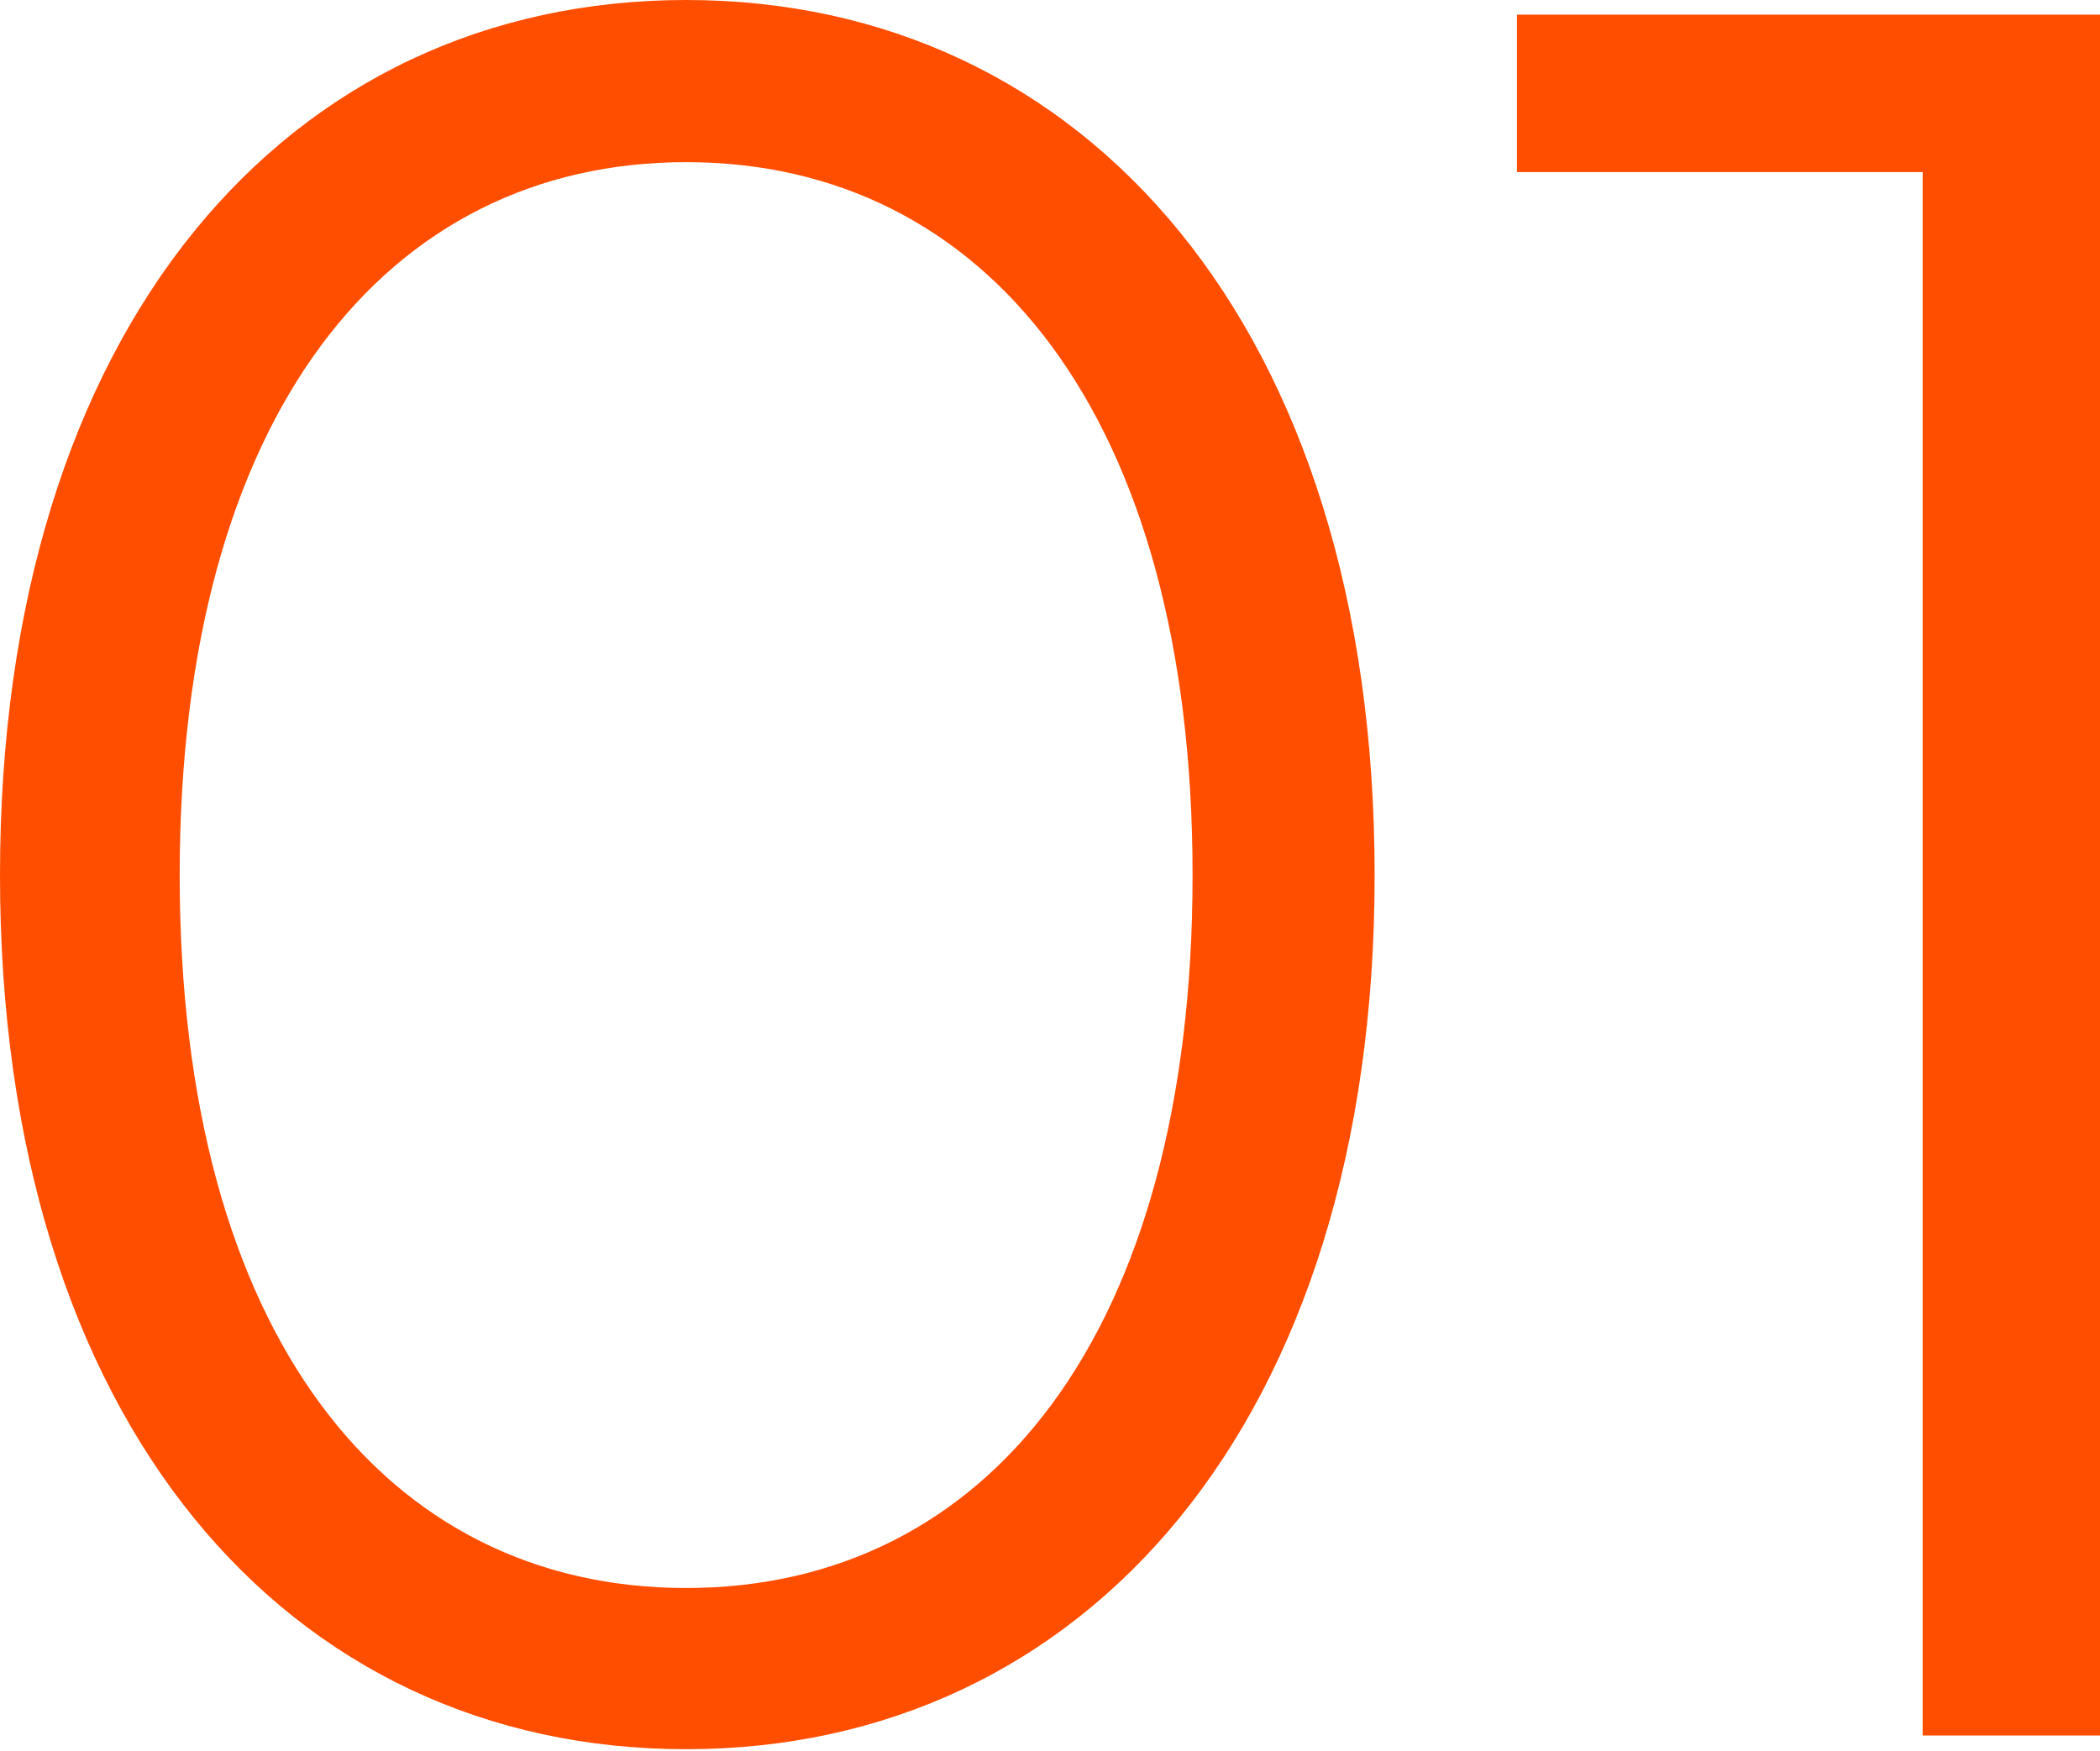
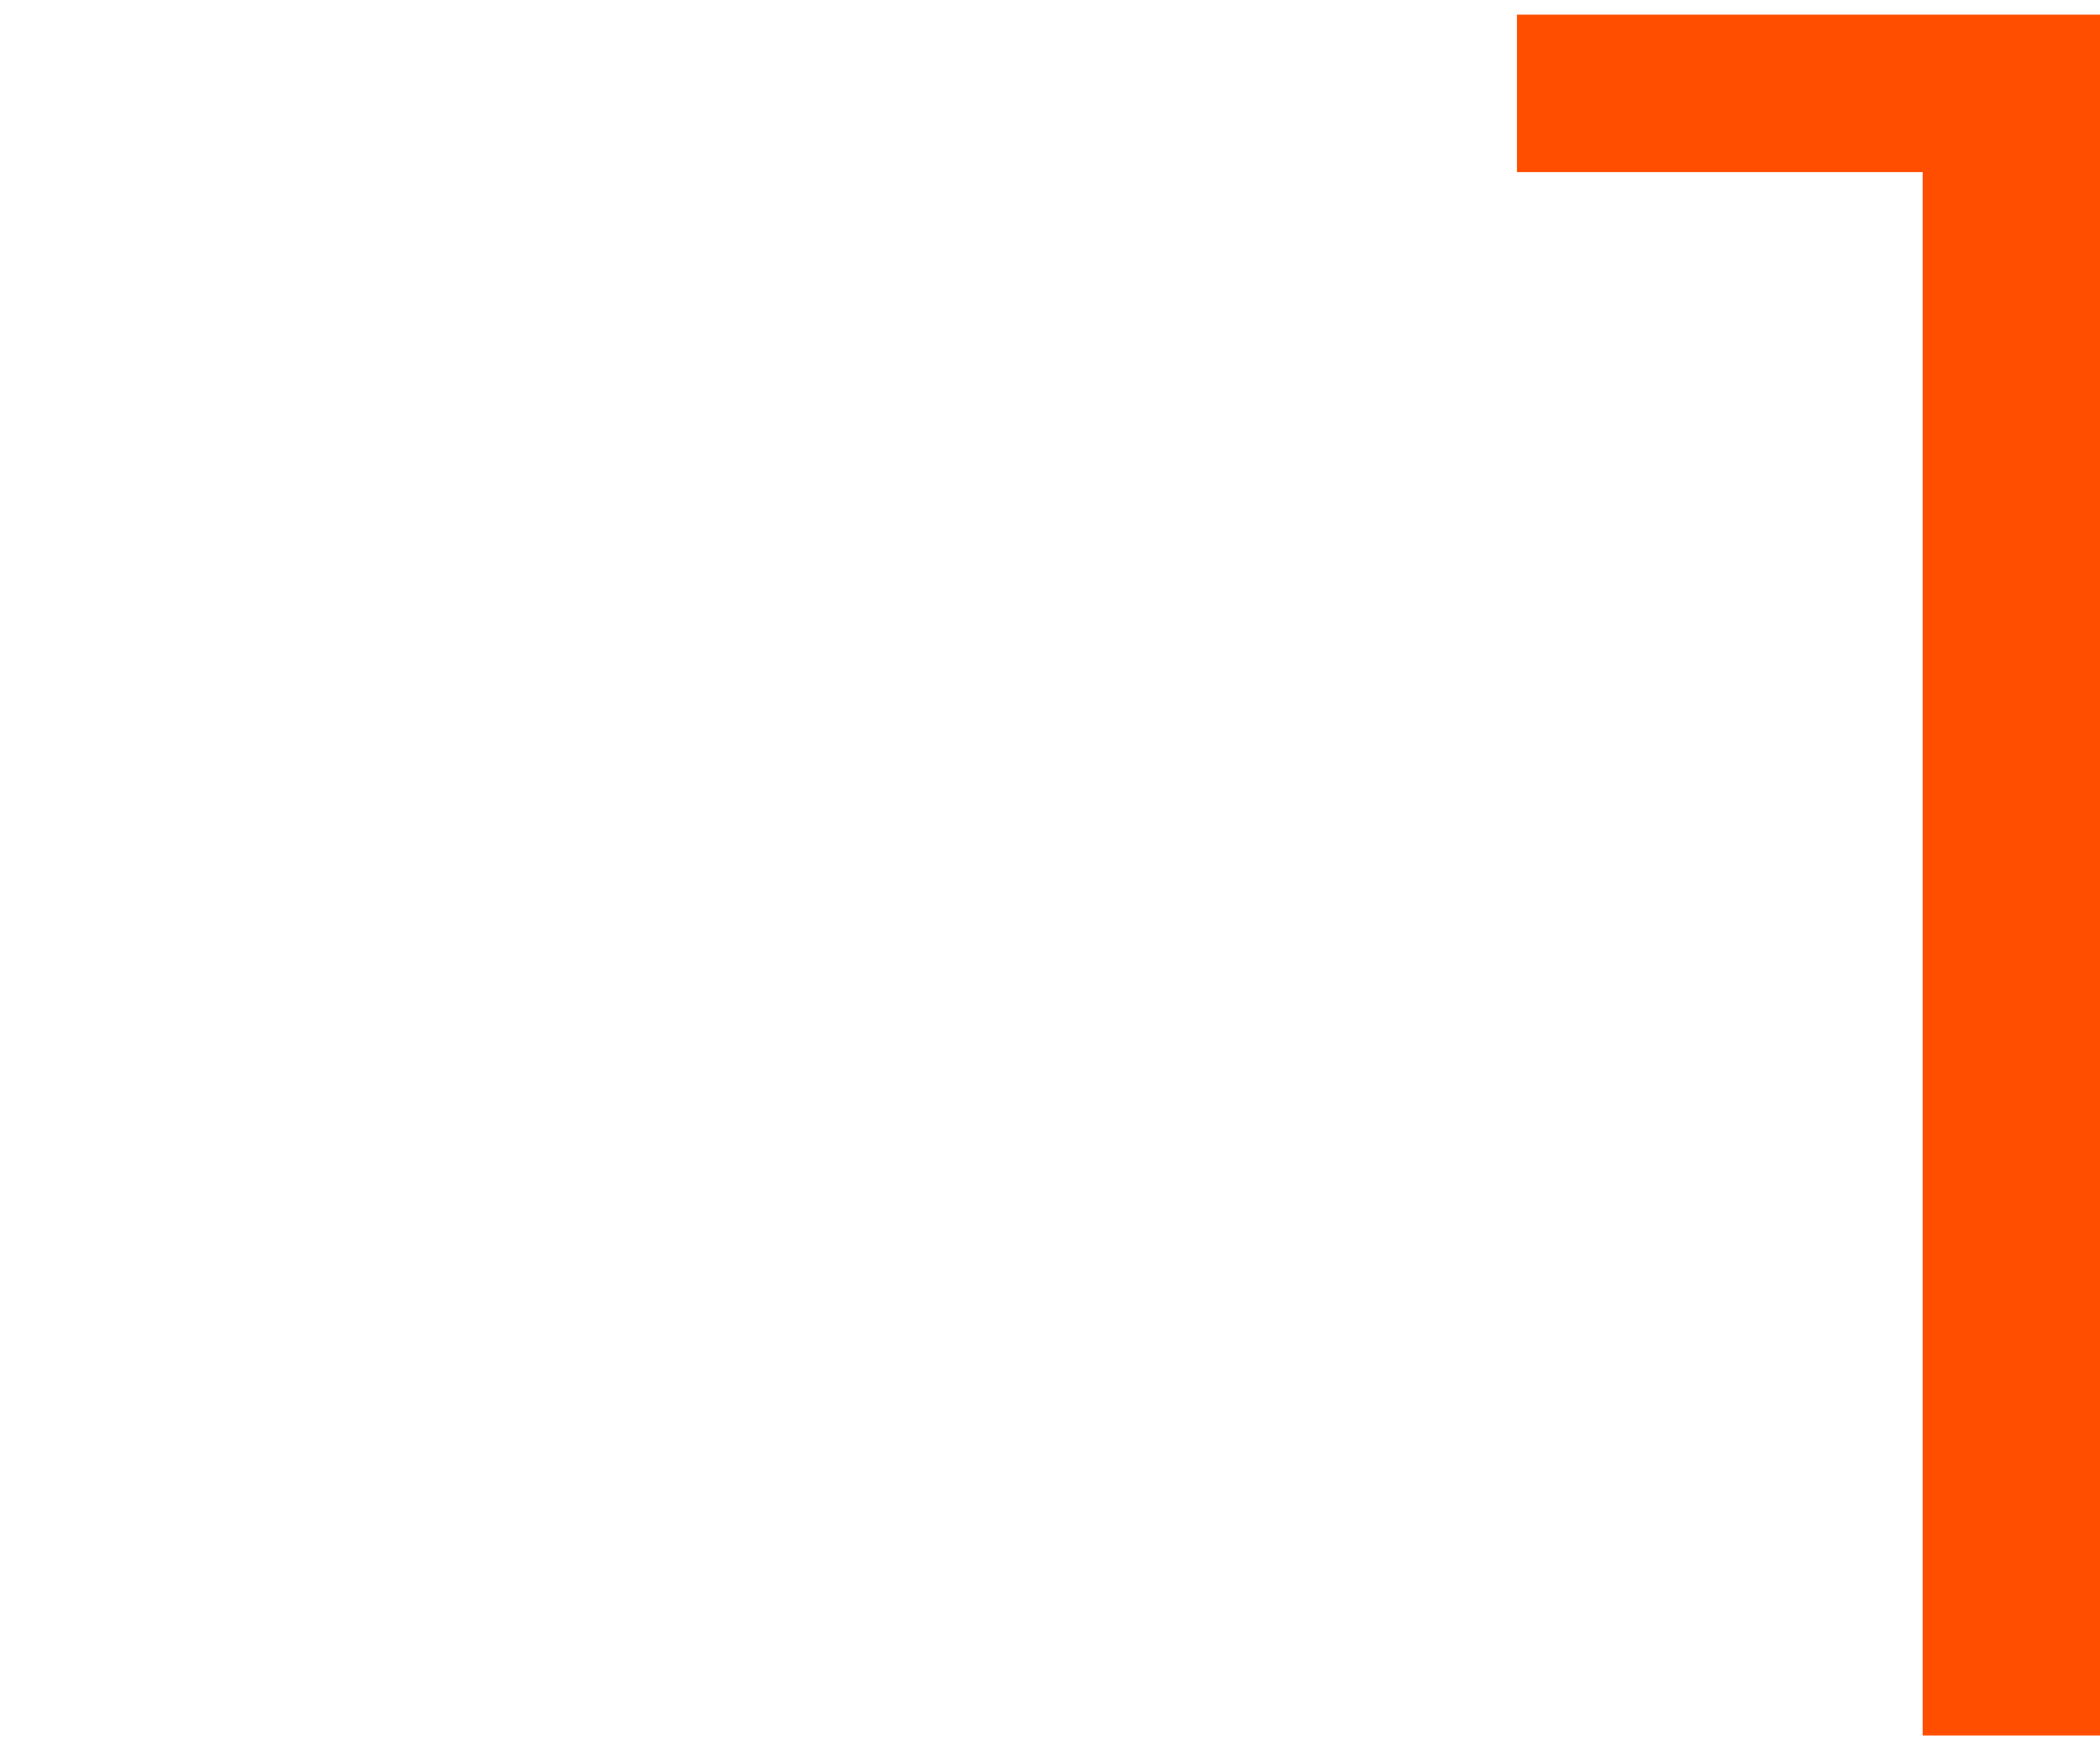
<svg xmlns="http://www.w3.org/2000/svg" viewBox="0 0 44.41 37.03">
  <defs>
    <style>.cls-1{fill:#ff4e00;}</style>
  </defs>
  <g id="レイヤー_2" data-name="レイヤー 2">
    <g id="レイヤー_1-2" data-name="レイヤー 1">
-       <path class="cls-1" d="M0,18.51C0,6.92,6.08,0,14.51,0S29.07,6.92,29.07,18.51,22.93,37,14.51,37,0,30.11,0,18.51Zm25.22,0c0-9.72-4.37-15.08-10.71-15.08S3.8,8.79,3.8,18.51,8.16,33.59,14.51,33.59,25.22,28.24,25.22,18.51Z" />
      <path class="cls-1" d="M44.41.31v36.4H40.66V3.64H32.08V.31Z" />
    </g>
  </g>
</svg>